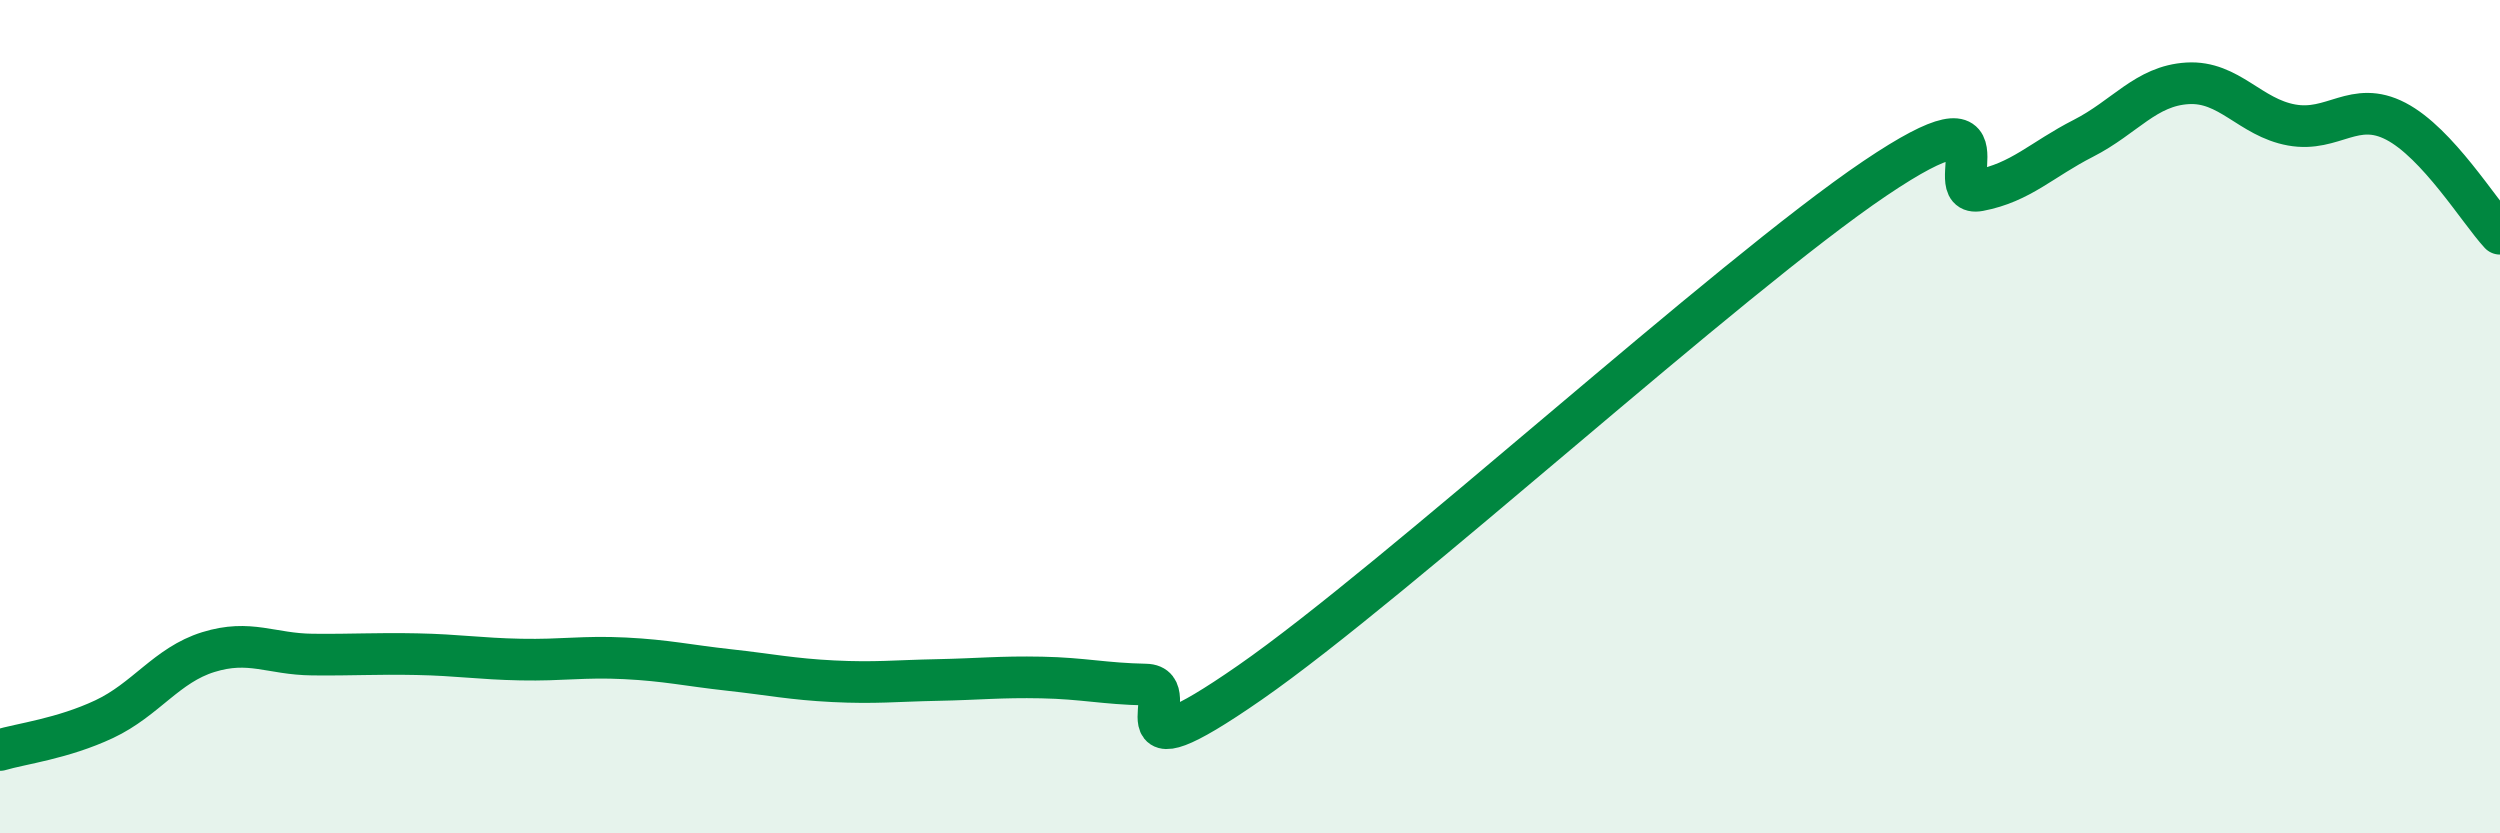
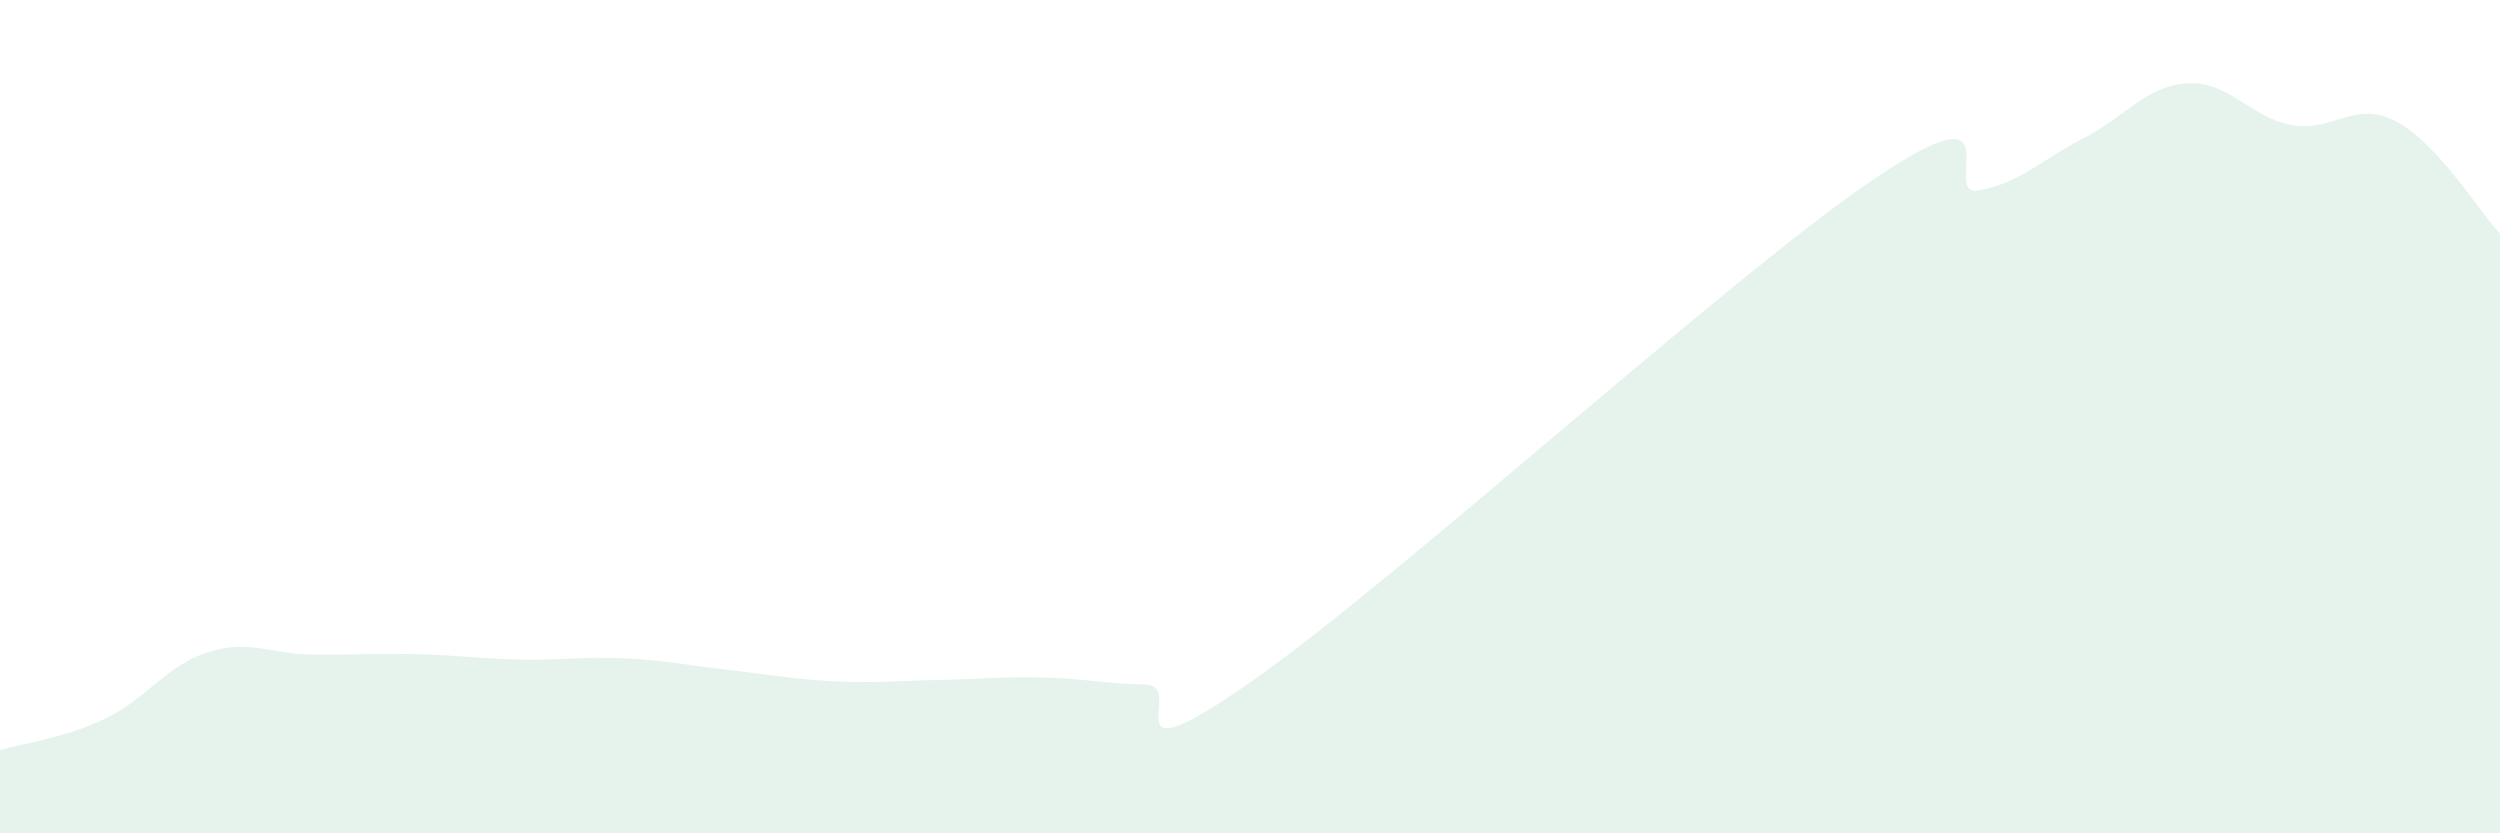
<svg xmlns="http://www.w3.org/2000/svg" width="60" height="20" viewBox="0 0 60 20">
  <path d="M 0,18 C 0.5,17.85 1.5,17.73 2.5,17.26 C 3.5,16.79 4,15.96 5,15.65 C 6,15.34 6.5,15.7 7.5,15.71 C 8.5,15.72 9,15.68 10,15.7 C 11,15.72 11.5,15.81 12.5,15.83 C 13.5,15.85 14,15.75 15,15.8 C 16,15.85 16.5,15.97 17.5,16.08 C 18.5,16.19 19,16.3 20,16.35 C 21,16.4 21.5,16.34 22.5,16.32 C 23.5,16.3 24,16.24 25,16.26 C 26,16.28 26.5,16.41 27.5,16.43 C 28.5,16.45 26.5,18.81 30,16.38 C 33.5,13.95 41.5,6.64 45,4.28 C 48.5,1.92 46.5,4.76 47.5,4.57 C 48.5,4.38 49,3.83 50,3.32 C 51,2.81 51.5,2.06 52.5,2 C 53.5,1.94 54,2.82 55,3 C 56,3.18 56.5,2.39 57.5,2.91 C 58.5,3.43 59.5,5.07 60,5.61L60 20L0 20Z" fill="#008740" opacity="0.1" stroke-linecap="round" stroke-linejoin="round" />
-   <path d="M 0,18 C 0.5,17.85 1.5,17.73 2.5,17.26 C 3.5,16.79 4,15.96 5,15.65 C 6,15.34 6.5,15.7 7.5,15.71 C 8.5,15.72 9,15.68 10,15.7 C 11,15.72 11.5,15.81 12.5,15.83 C 13.5,15.85 14,15.75 15,15.8 C 16,15.85 16.5,15.97 17.5,16.08 C 18.5,16.19 19,16.3 20,16.35 C 21,16.4 21.5,16.34 22.5,16.32 C 23.5,16.3 24,16.24 25,16.26 C 26,16.28 26.5,16.41 27.5,16.43 C 28.5,16.45 26.5,18.81 30,16.38 C 33.5,13.95 41.5,6.64 45,4.28 C 48.5,1.92 46.5,4.76 47.5,4.57 C 48.5,4.38 49,3.83 50,3.32 C 51,2.81 51.5,2.06 52.5,2 C 53.5,1.94 54,2.82 55,3 C 56,3.18 56.5,2.39 57.5,2.91 C 58.5,3.43 59.5,5.07 60,5.61" stroke="#008740" stroke-width="1" fill="none" stroke-linecap="round" stroke-linejoin="round" />
</svg>